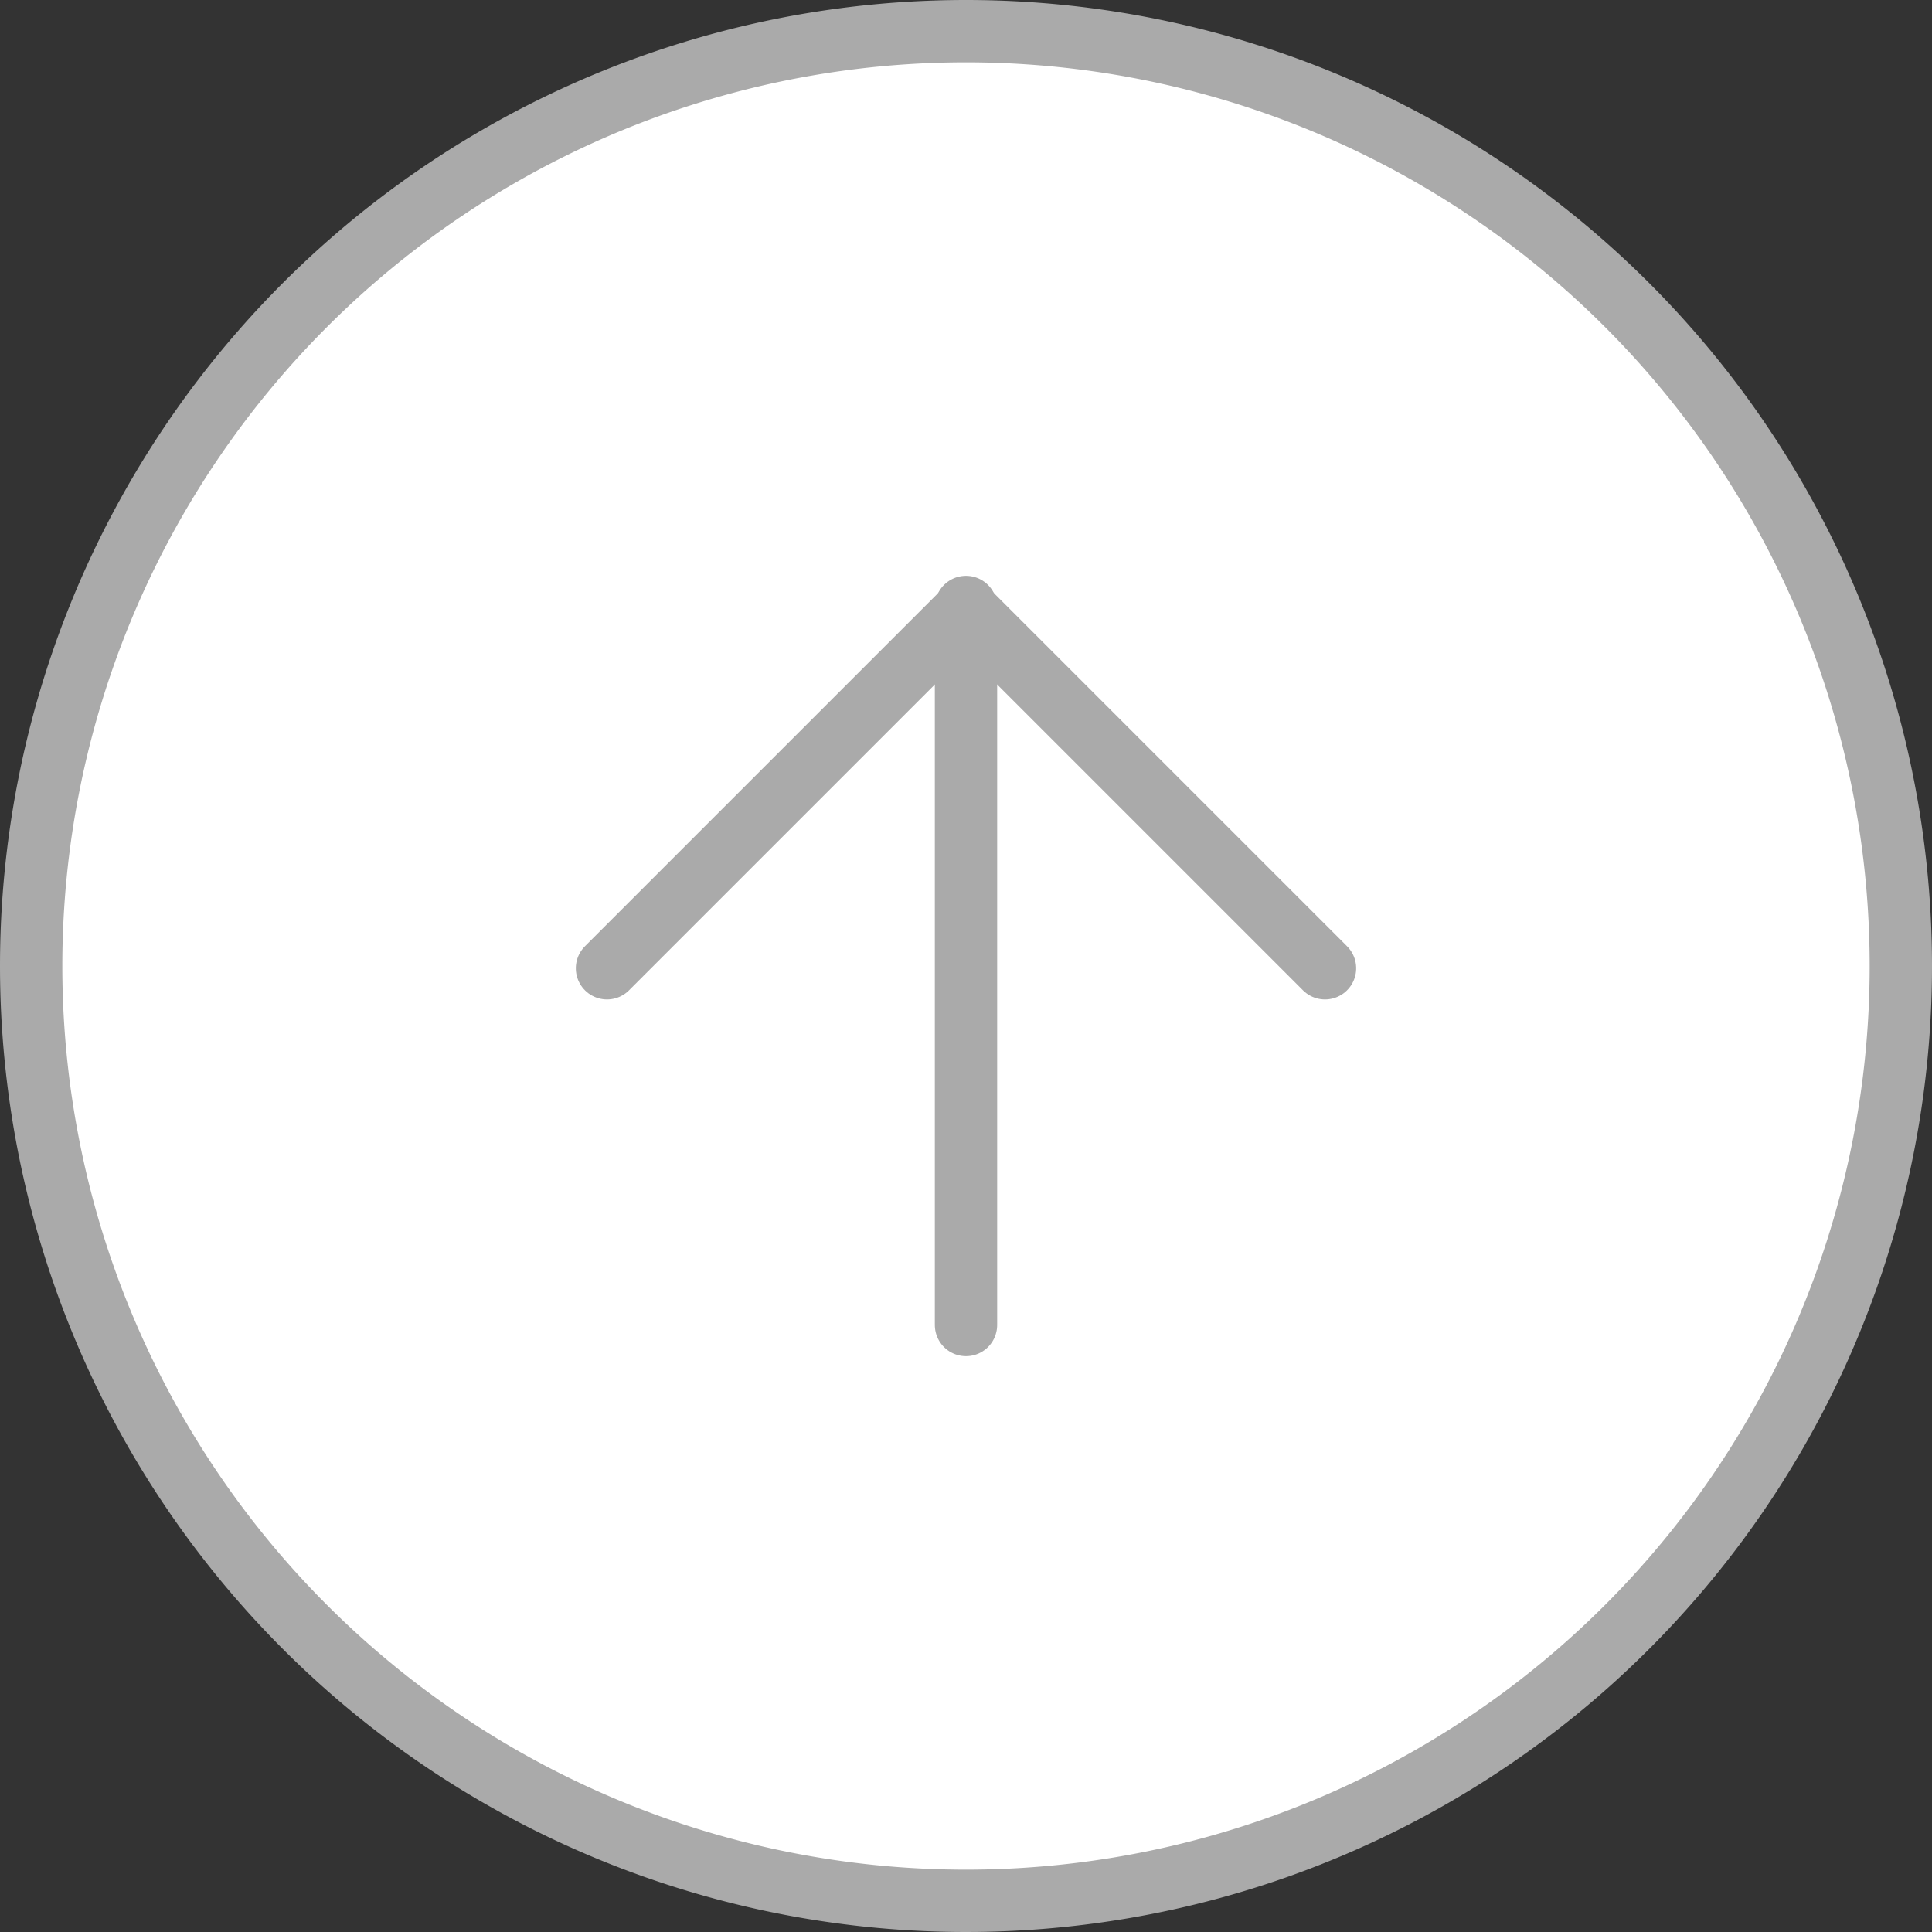
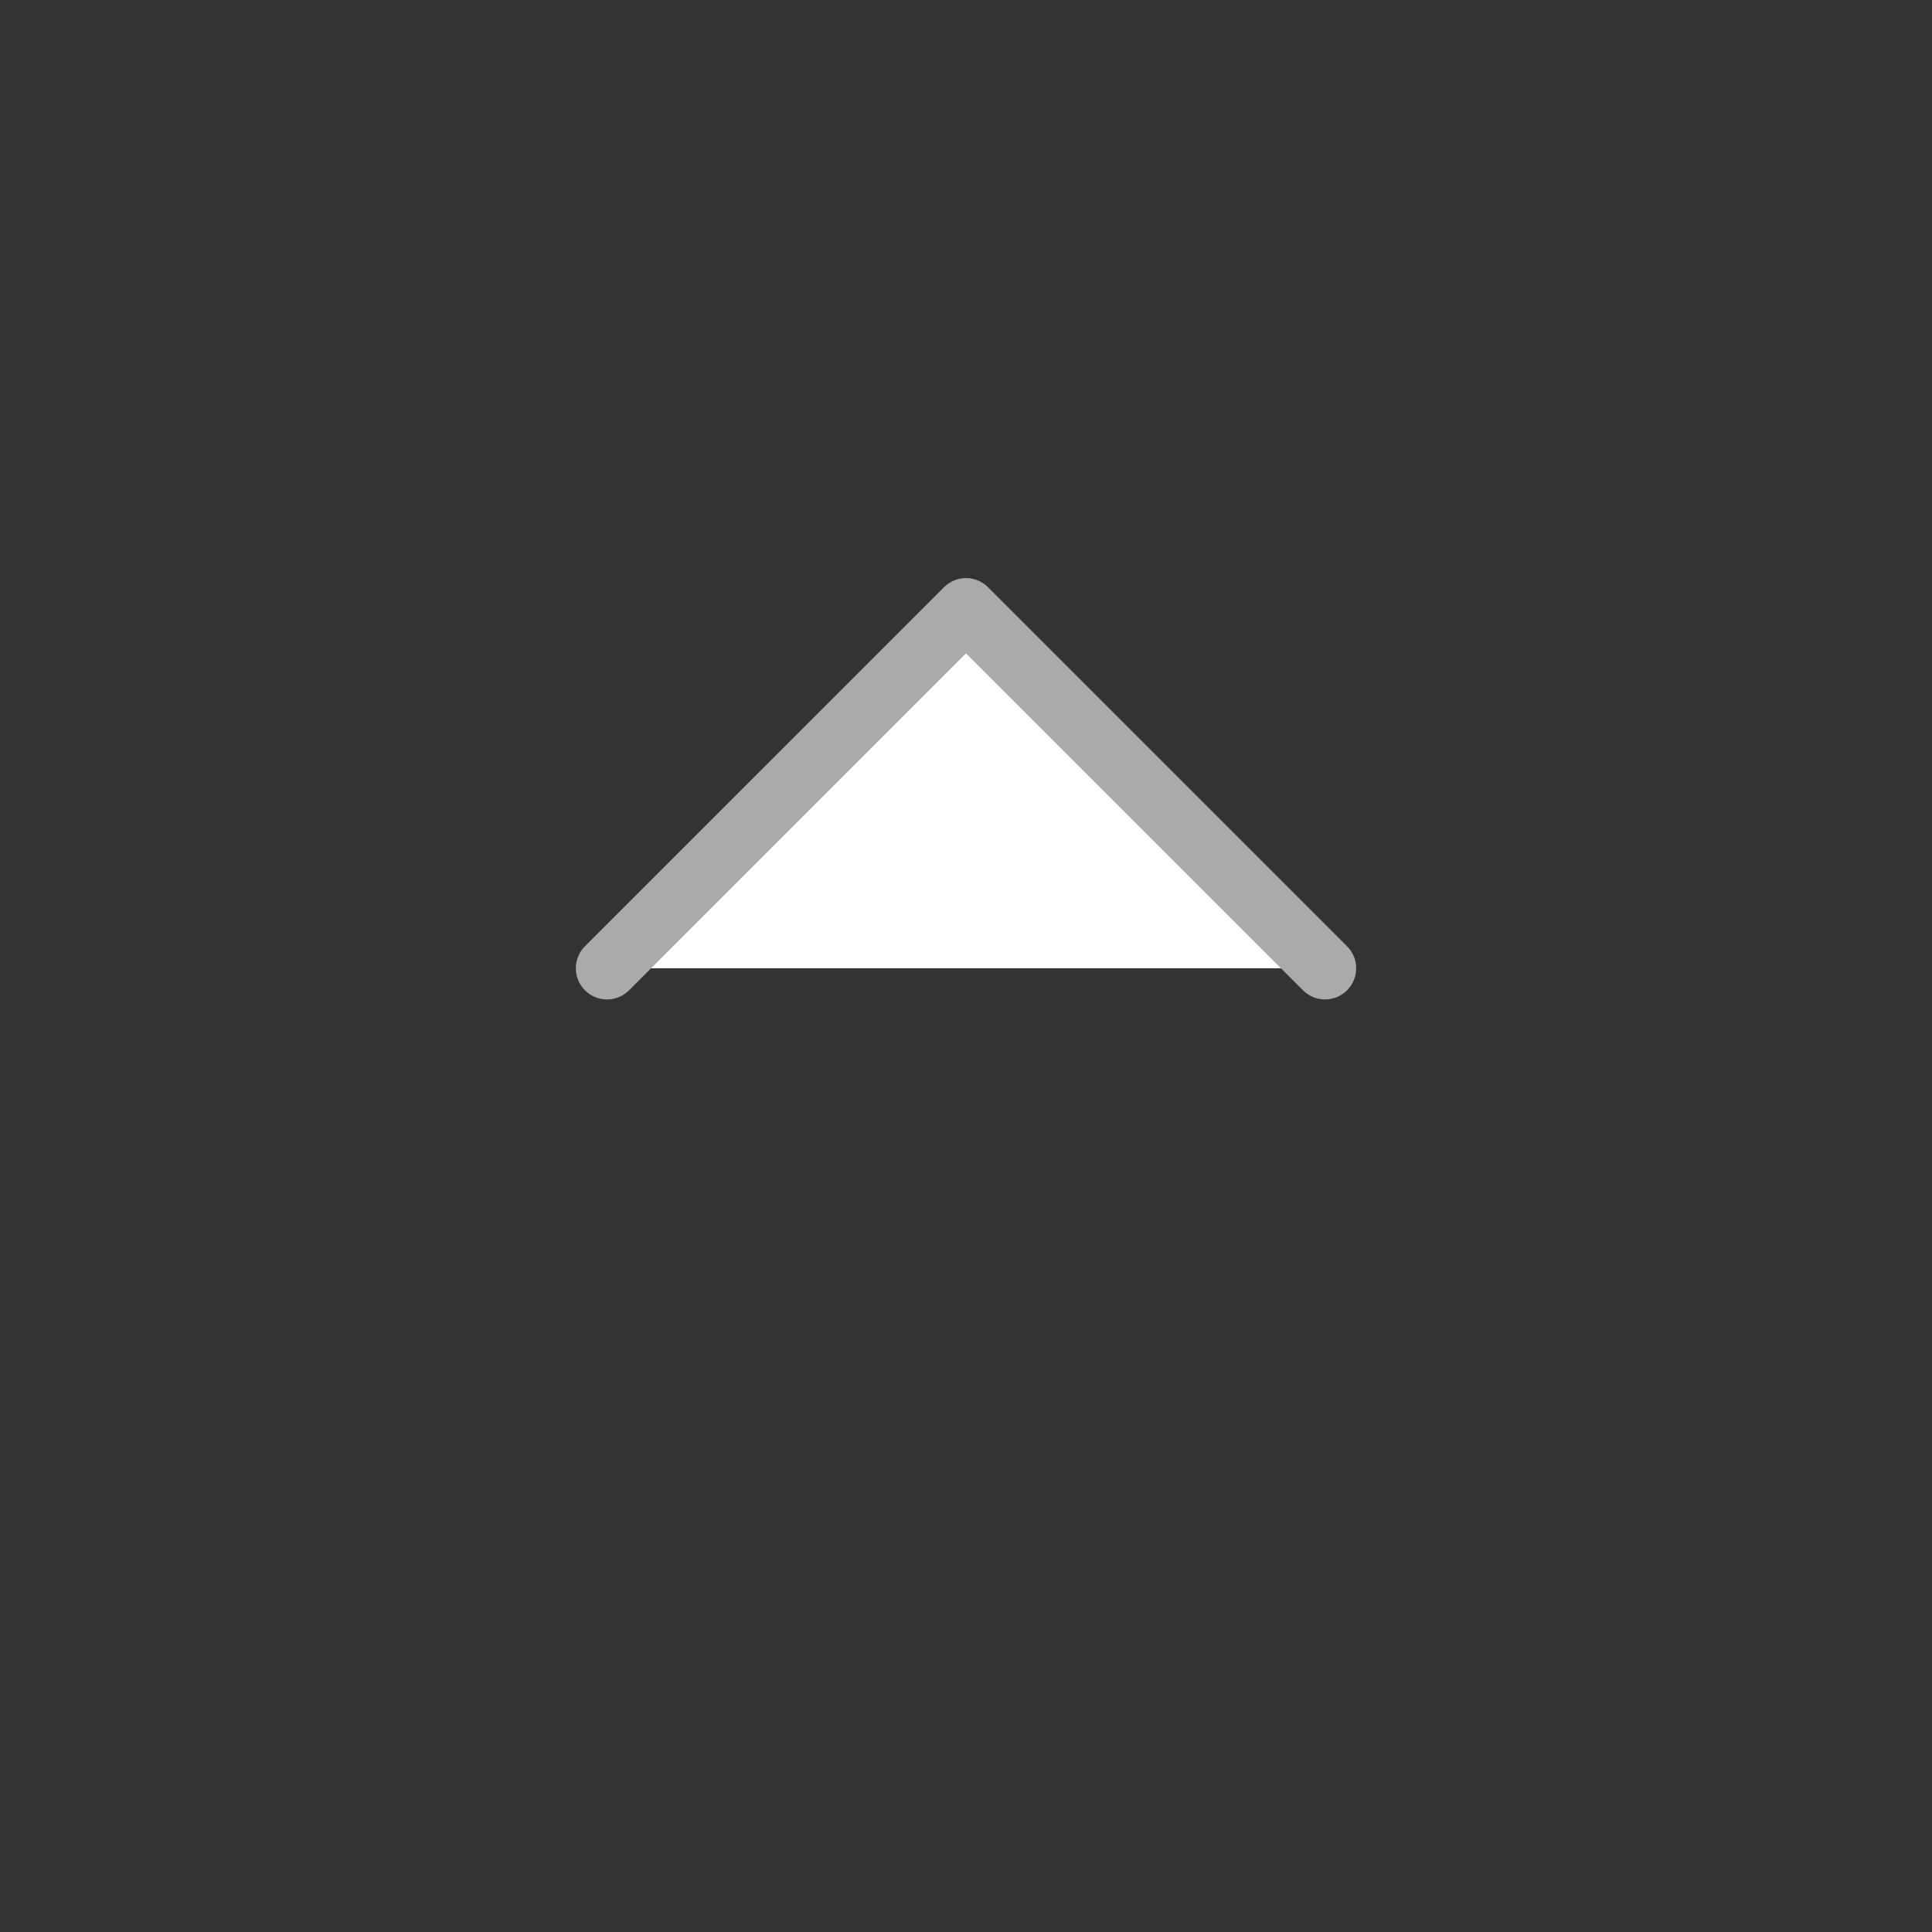
<svg xmlns="http://www.w3.org/2000/svg" width="62" height="62" viewBox="0 0 62 62">
  <rect x="0" y="0" width="62" height="62" fill="#333333" stroke="none" />
  <g id="Icon_feather-arrow-right-circle" data-name="Icon feather-arrow-right-circle" transform="translate(-2 64) rotate(-90)">
-     <path id="パス_2" data-name="パス 2" d="M63,33A30,30,0,1,1,33,3,30,30,0,0,1,63,33Z" transform="translate(0 0)" fill="#fff" stroke="#aaa" stroke-linecap="round" stroke-linejoin="round" stroke-width="2" />
+     <path id="パス_2" data-name="パス 2" d="M63,33Z" transform="translate(0 0)" fill="#fff" stroke="#aaa" stroke-linecap="round" stroke-linejoin="round" stroke-width="2" />
    <g id="グループ_2" data-name="グループ 2" transform="translate(21.479 21.479)">
      <path id="パス_3" data-name="パス 3" d="M18,35.042,29.521,23.521,18,12" transform="translate(-6.552 -12)" fill="#fff" stroke="#aaa" stroke-linecap="round" stroke-linejoin="round" stroke-width="2" />
-       <path id="パス_4" data-name="パス 4" d="M12,18H35.042" transform="translate(-12 -6.479)" fill="#fff" stroke="#aaa" stroke-linecap="round" stroke-linejoin="round" stroke-width="2" />
    </g>
  </g>
</svg>